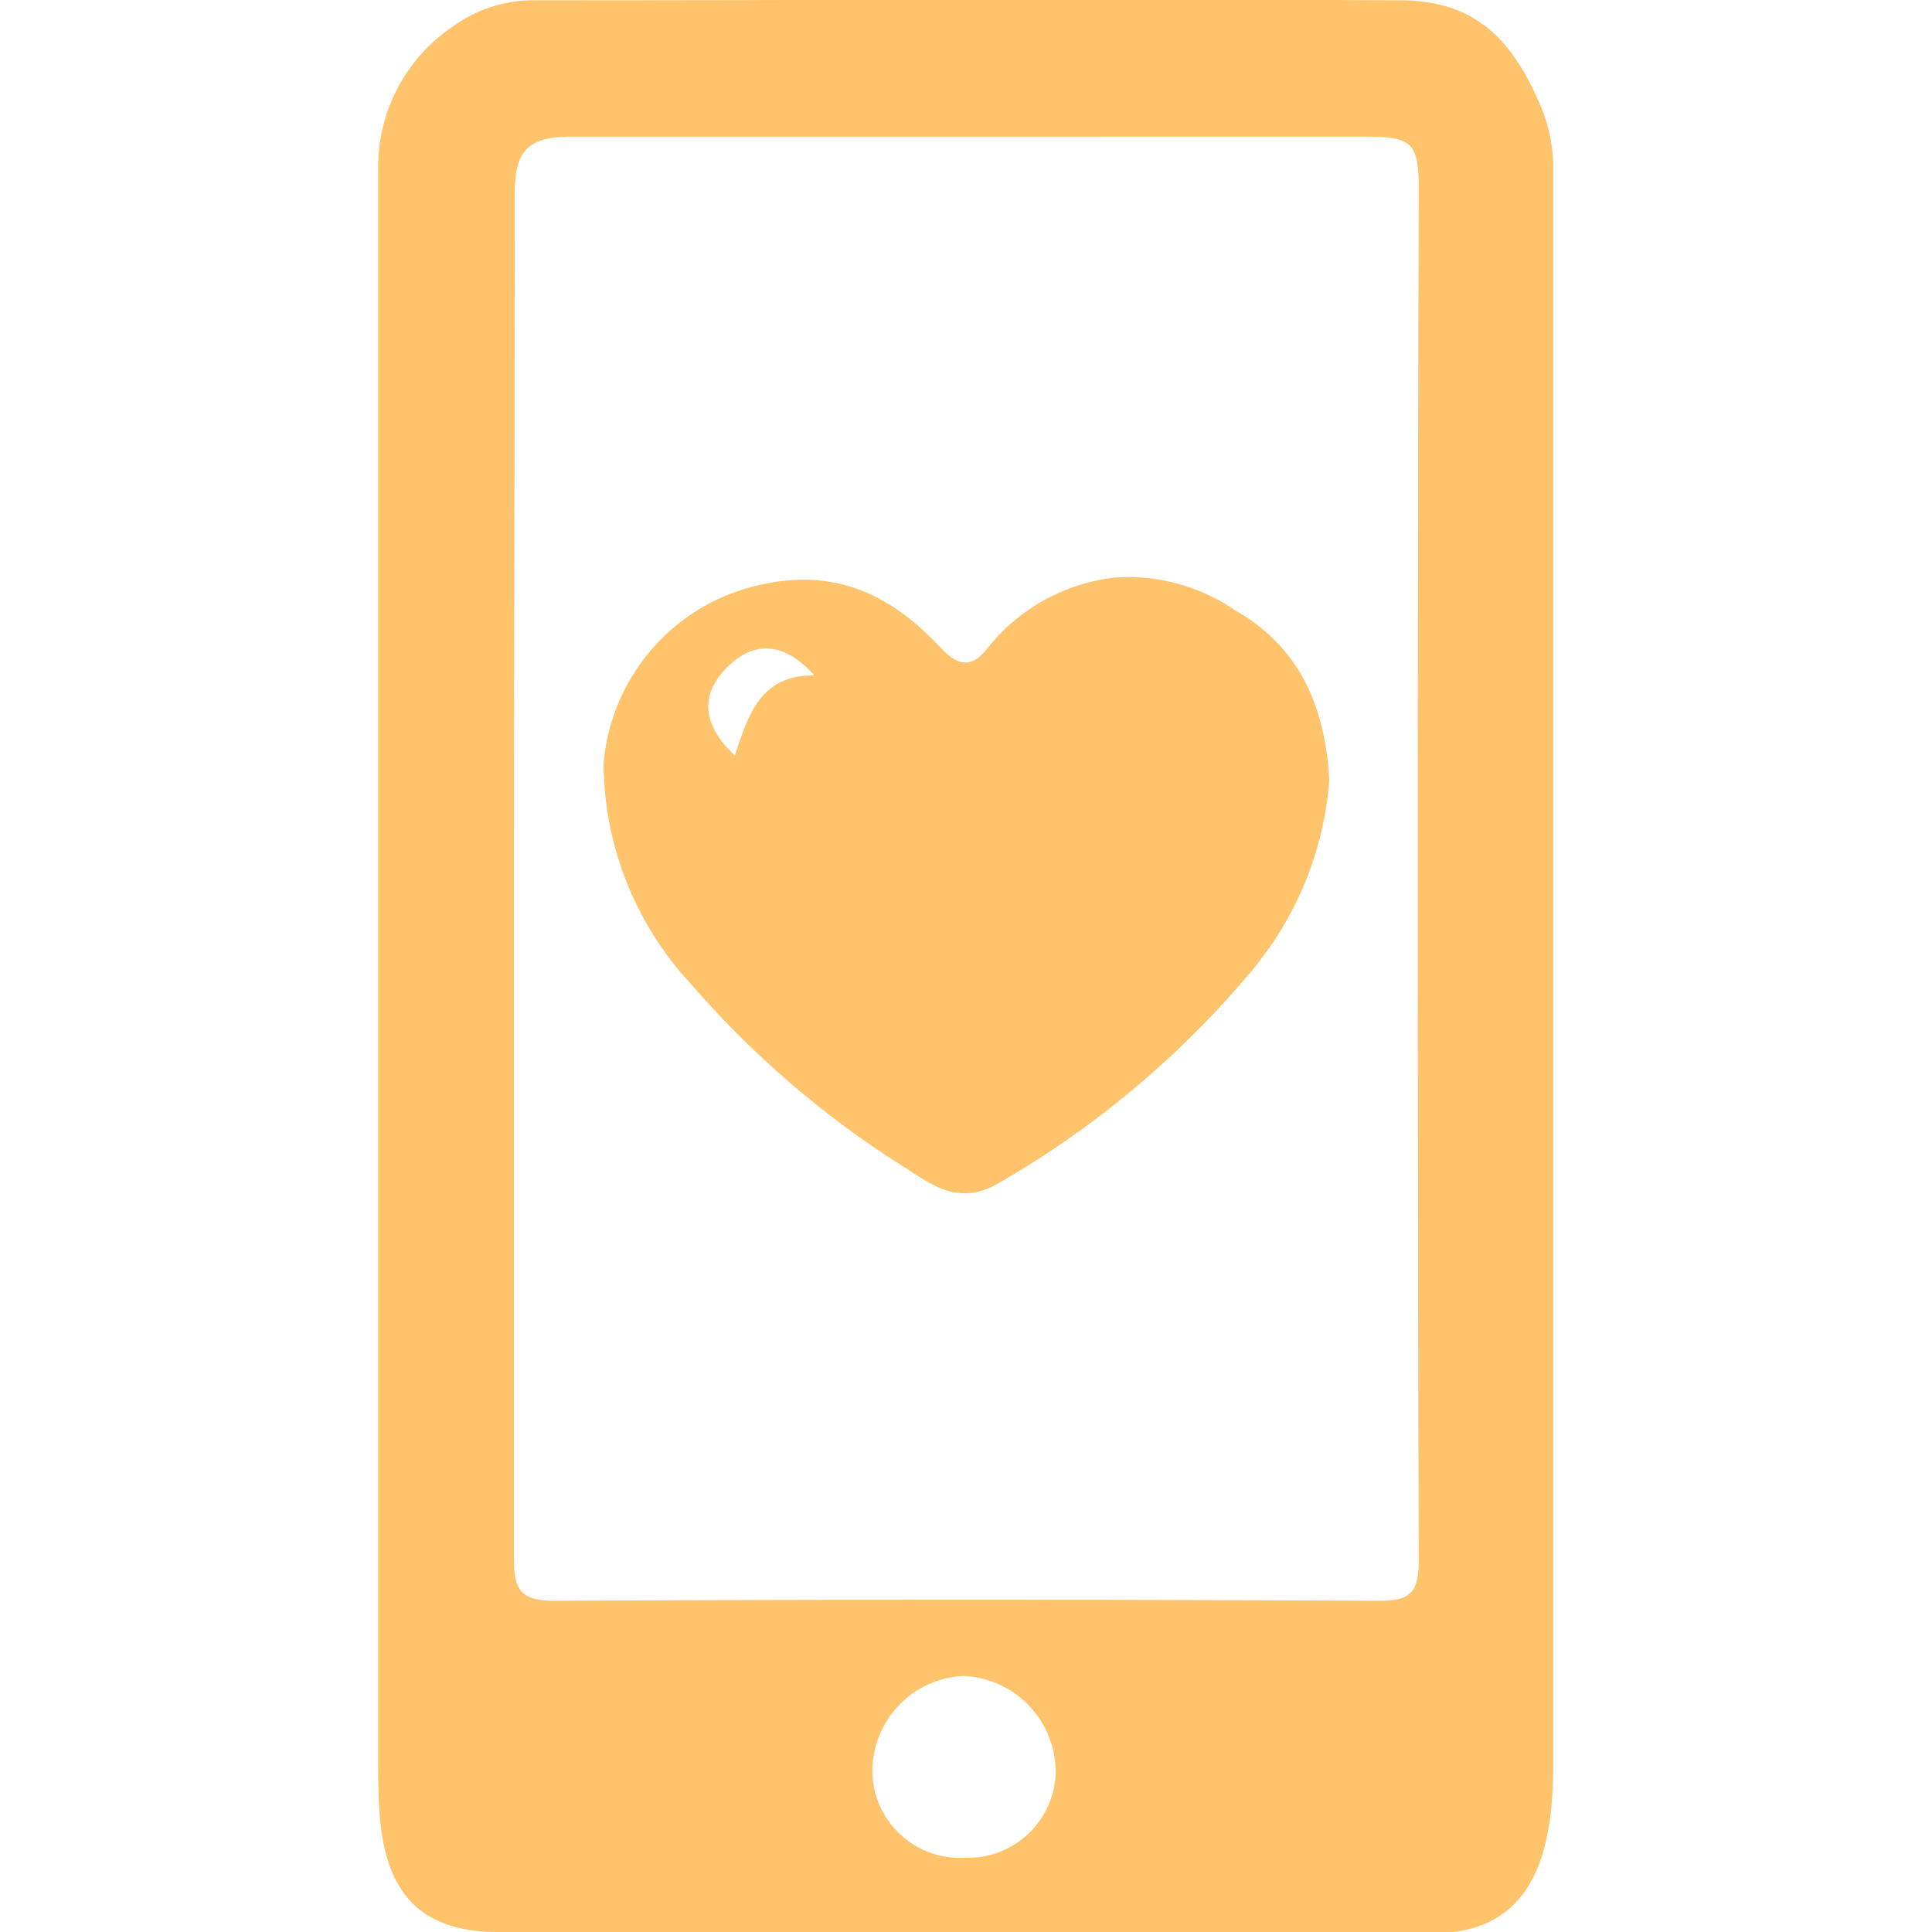
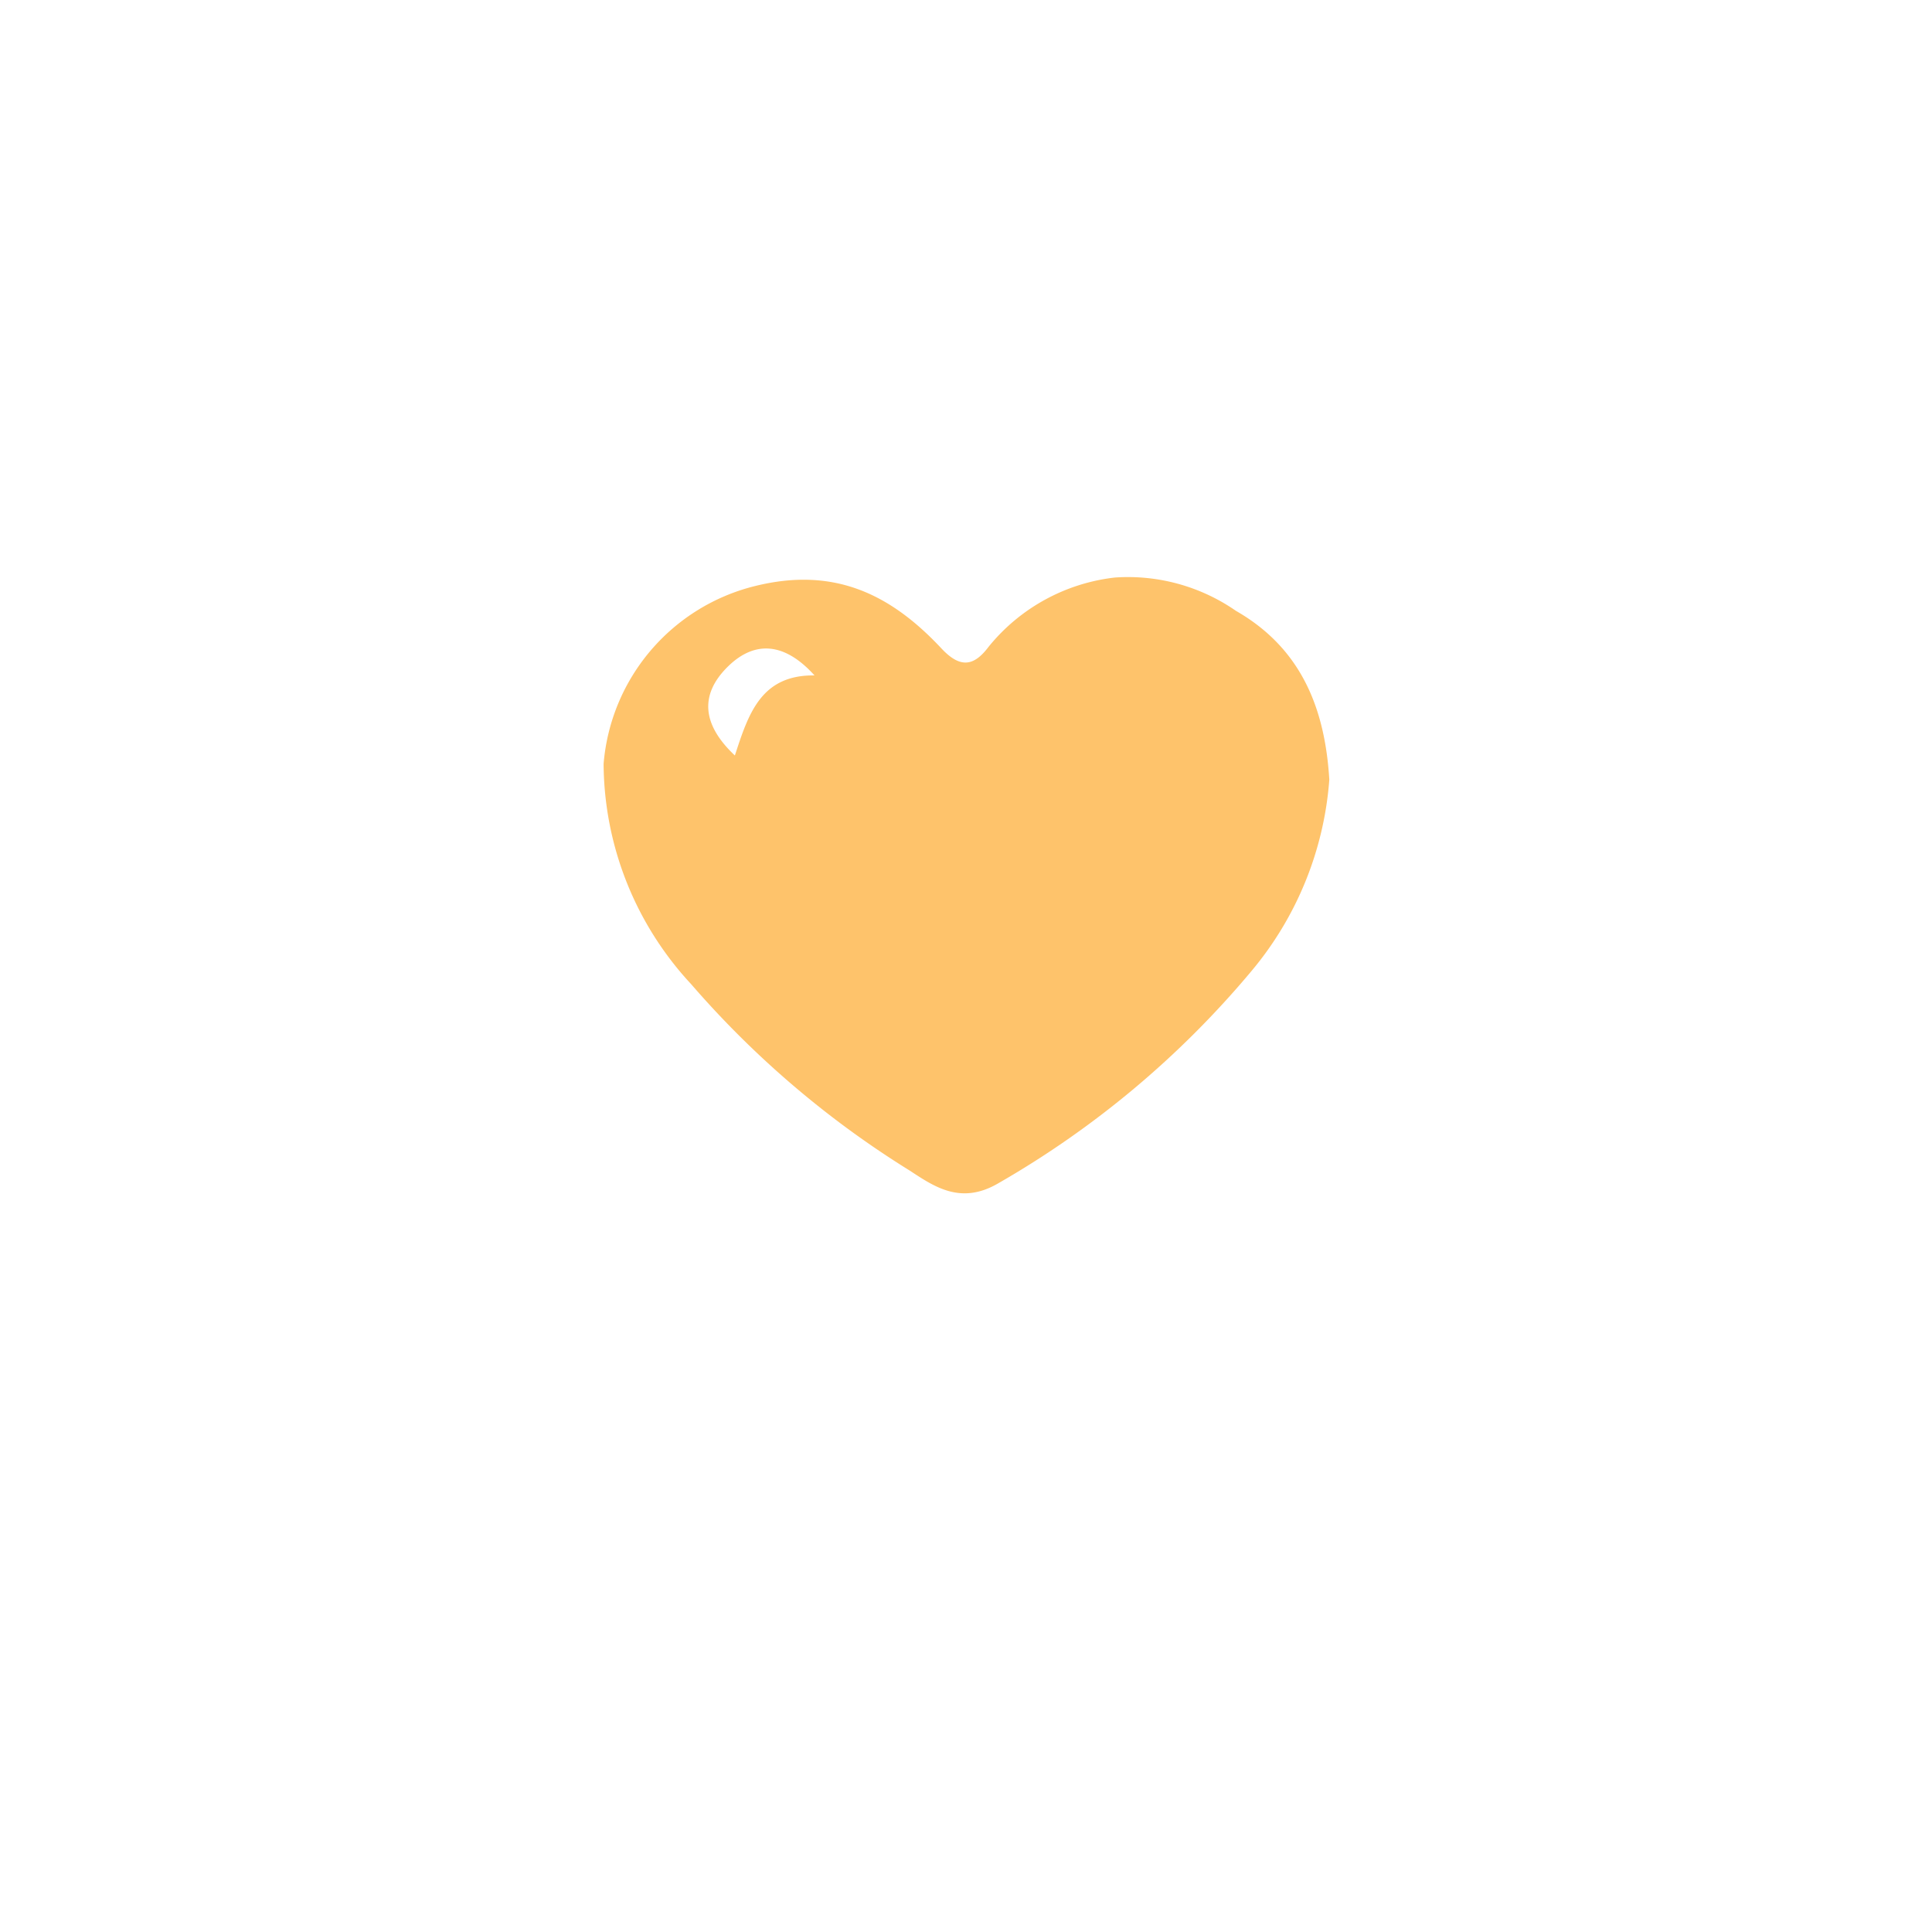
<svg xmlns="http://www.w3.org/2000/svg" id="Layer_1" data-name="Layer 1" width="64" height="64" viewBox="0 0 38.8 63.76">
  <defs>
    <style>.cls-1{fill:#fec36b}</style>
  </defs>
-   <path d="M3.95 63.76C.05 63.76 0 60.69 0 58.14V5.63A5.6 5.6 0 0 1 2.47.87 4.53 4.53 0 0 1 5.08.01c9.54 0 19.08-.05 28.62 0 2.24 0 3.58 1 4.6 3.34a5.31 5.31 0 0 1 .48 2.32v52.51c0 2.57-.44 5.62-3.95 5.62Zm.53-34.86v22.53c0 1.1.27 1.4 1.37 1.4q13.57-.07 27.14 0c1 0 1.35-.2 1.35-1.29q-.06-22.65 0-45.31c0-1.51-.22-1.72-1.72-1.72H6.35c-1.48 0-1.85.55-1.84 1.9 0 7.47-.03 14.98-.03 22.49Zm14.88 32.41a2.9 2.9 0 0 0 3-2.76 3.18 3.18 0 0 0-3.05-3.24 3.15 3.15 0 0 0-3 3.18 2.89 2.89 0 0 0 3.05 2.82Z" class="cls-1" />
  <path d="M31.39 25.73a11.11 11.11 0 0 1-2.58 6.33 31 31 0 0 1-8.36 7c-1.23.71-2.1.1-2.91-.43a31.44 31.44 0 0 1-7.21-6.15 10.77 10.77 0 0 1-2.89-7.27 6.6 6.6 0 0 1 5-5.87c2.62-.65 4.48.28 6.14 2.05.64.69 1.09.59 1.57-.05a6.28 6.28 0 0 1 4.16-2.28 6.25 6.25 0 0 1 4 1.1c2.18 1.25 2.94 3.26 3.08 5.57Zm-19.62-.79c.45-1.38.86-2.67 2.63-2.65-1-1.11-2-1.16-2.89-.26s-.83 1.88.27 2.91Z" class="cls-1" />
</svg>